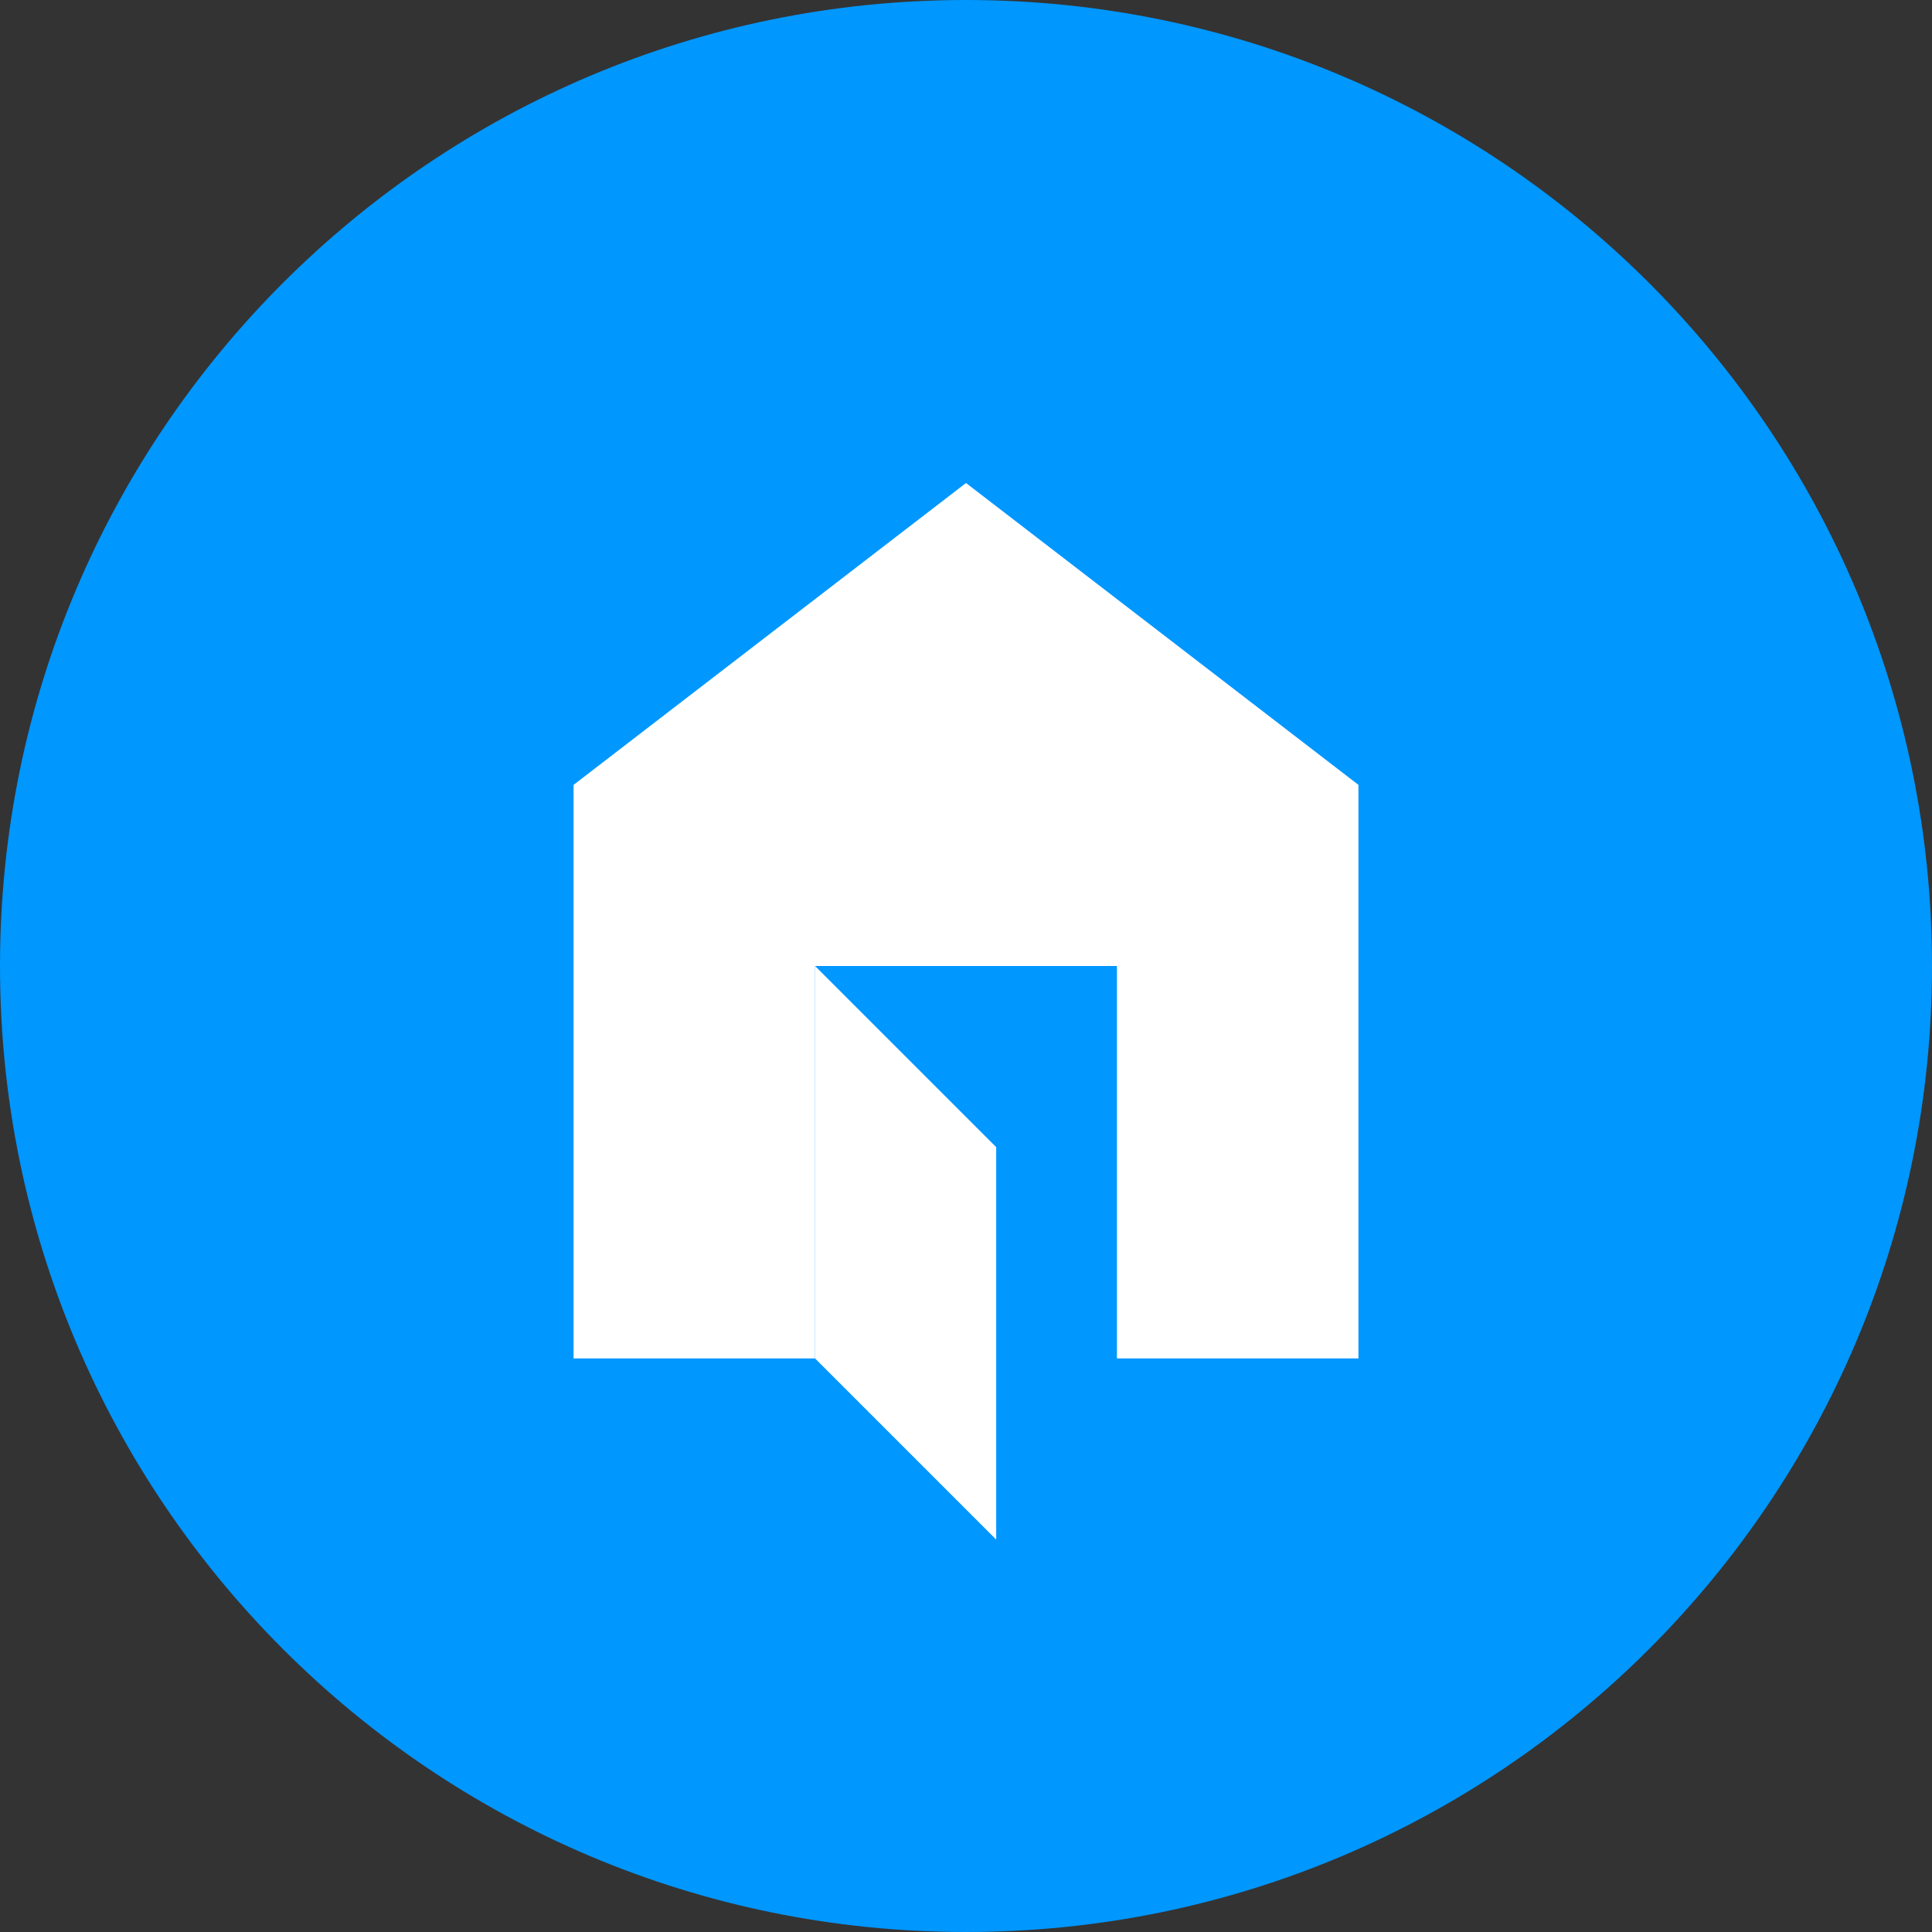
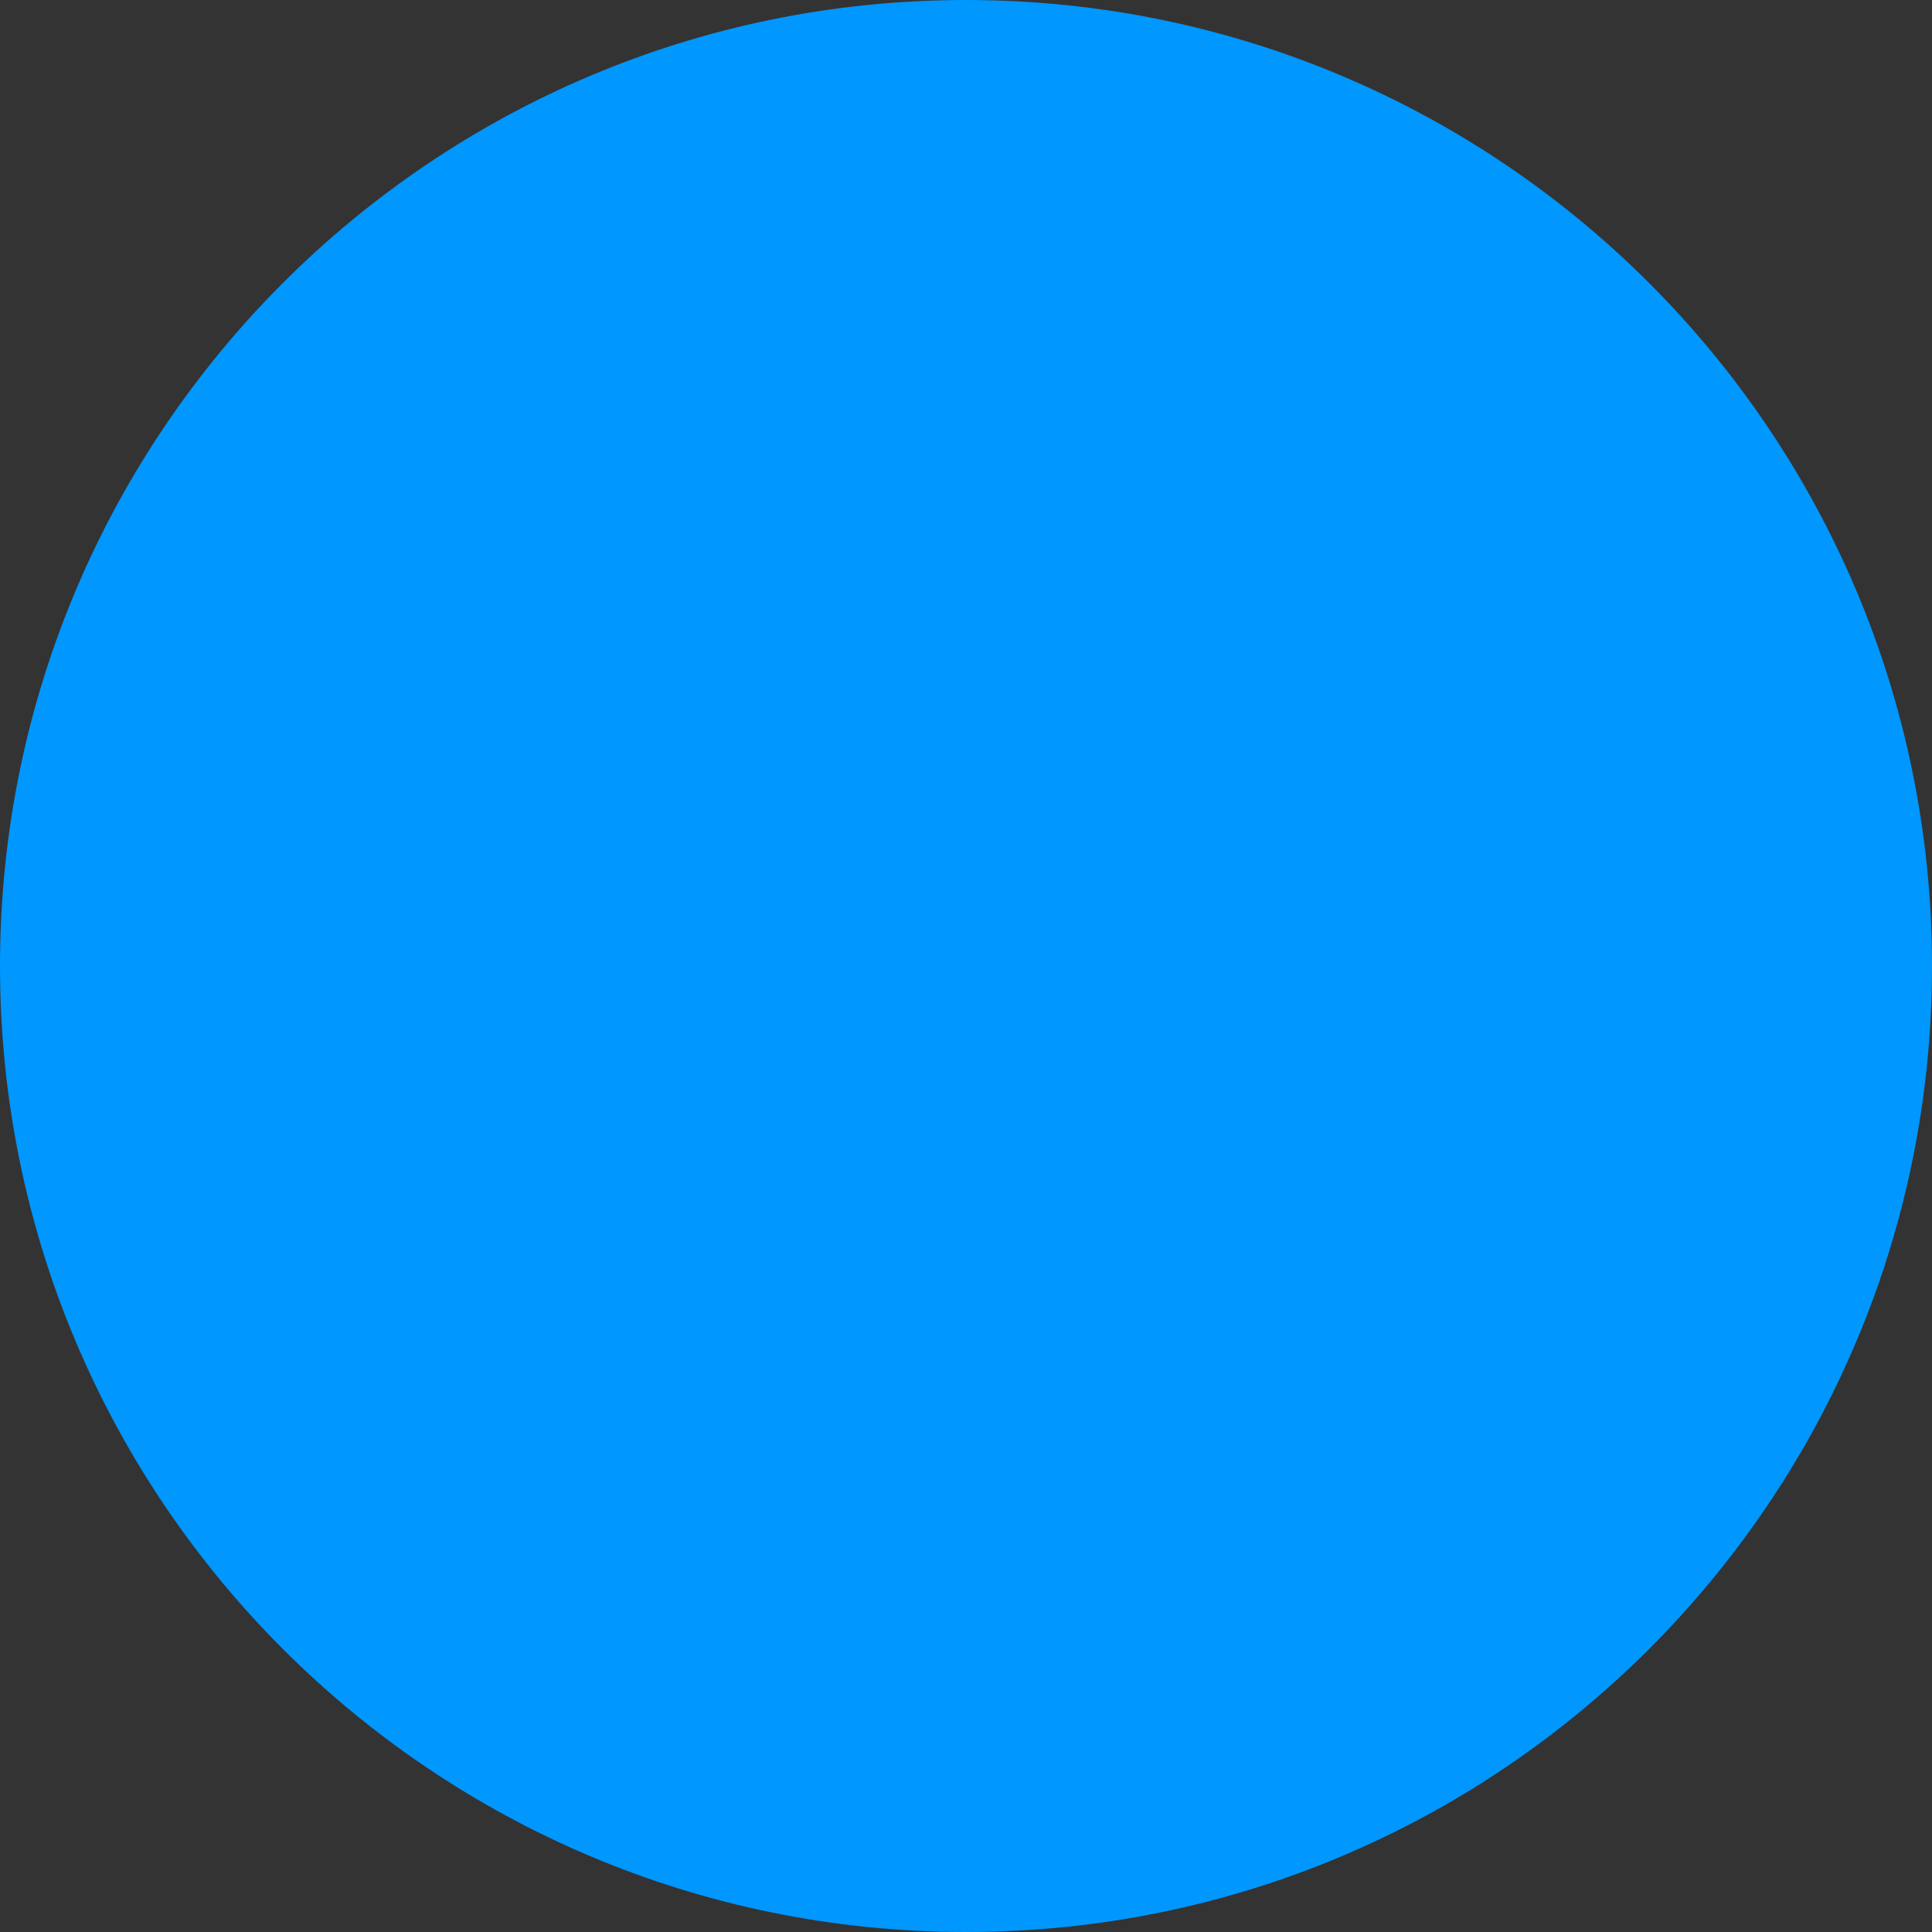
<svg xmlns="http://www.w3.org/2000/svg" width="64" height="64" viewBox="0 0 64 64" fill="none">
  <rect x="0" y="0" width="64" height="64" fill="#333333" stroke="none" />
  <path d="M0 32C0 14.327 14.327 0 32 0C49.673 0 64 14.327 64 32C64 49.673 49.673 64 32 64C14.327 64 0 49.673 0 32Z" fill="#0097FF" />
-   <path fill-rule="evenodd" clip-rule="evenodd" d="M32 16L19 26V45H27V32H37V45H45V26L32 16Z" fill="white" />
-   <path d="M27 32L33 38V51L27 45V32Z" fill="white" />
</svg>